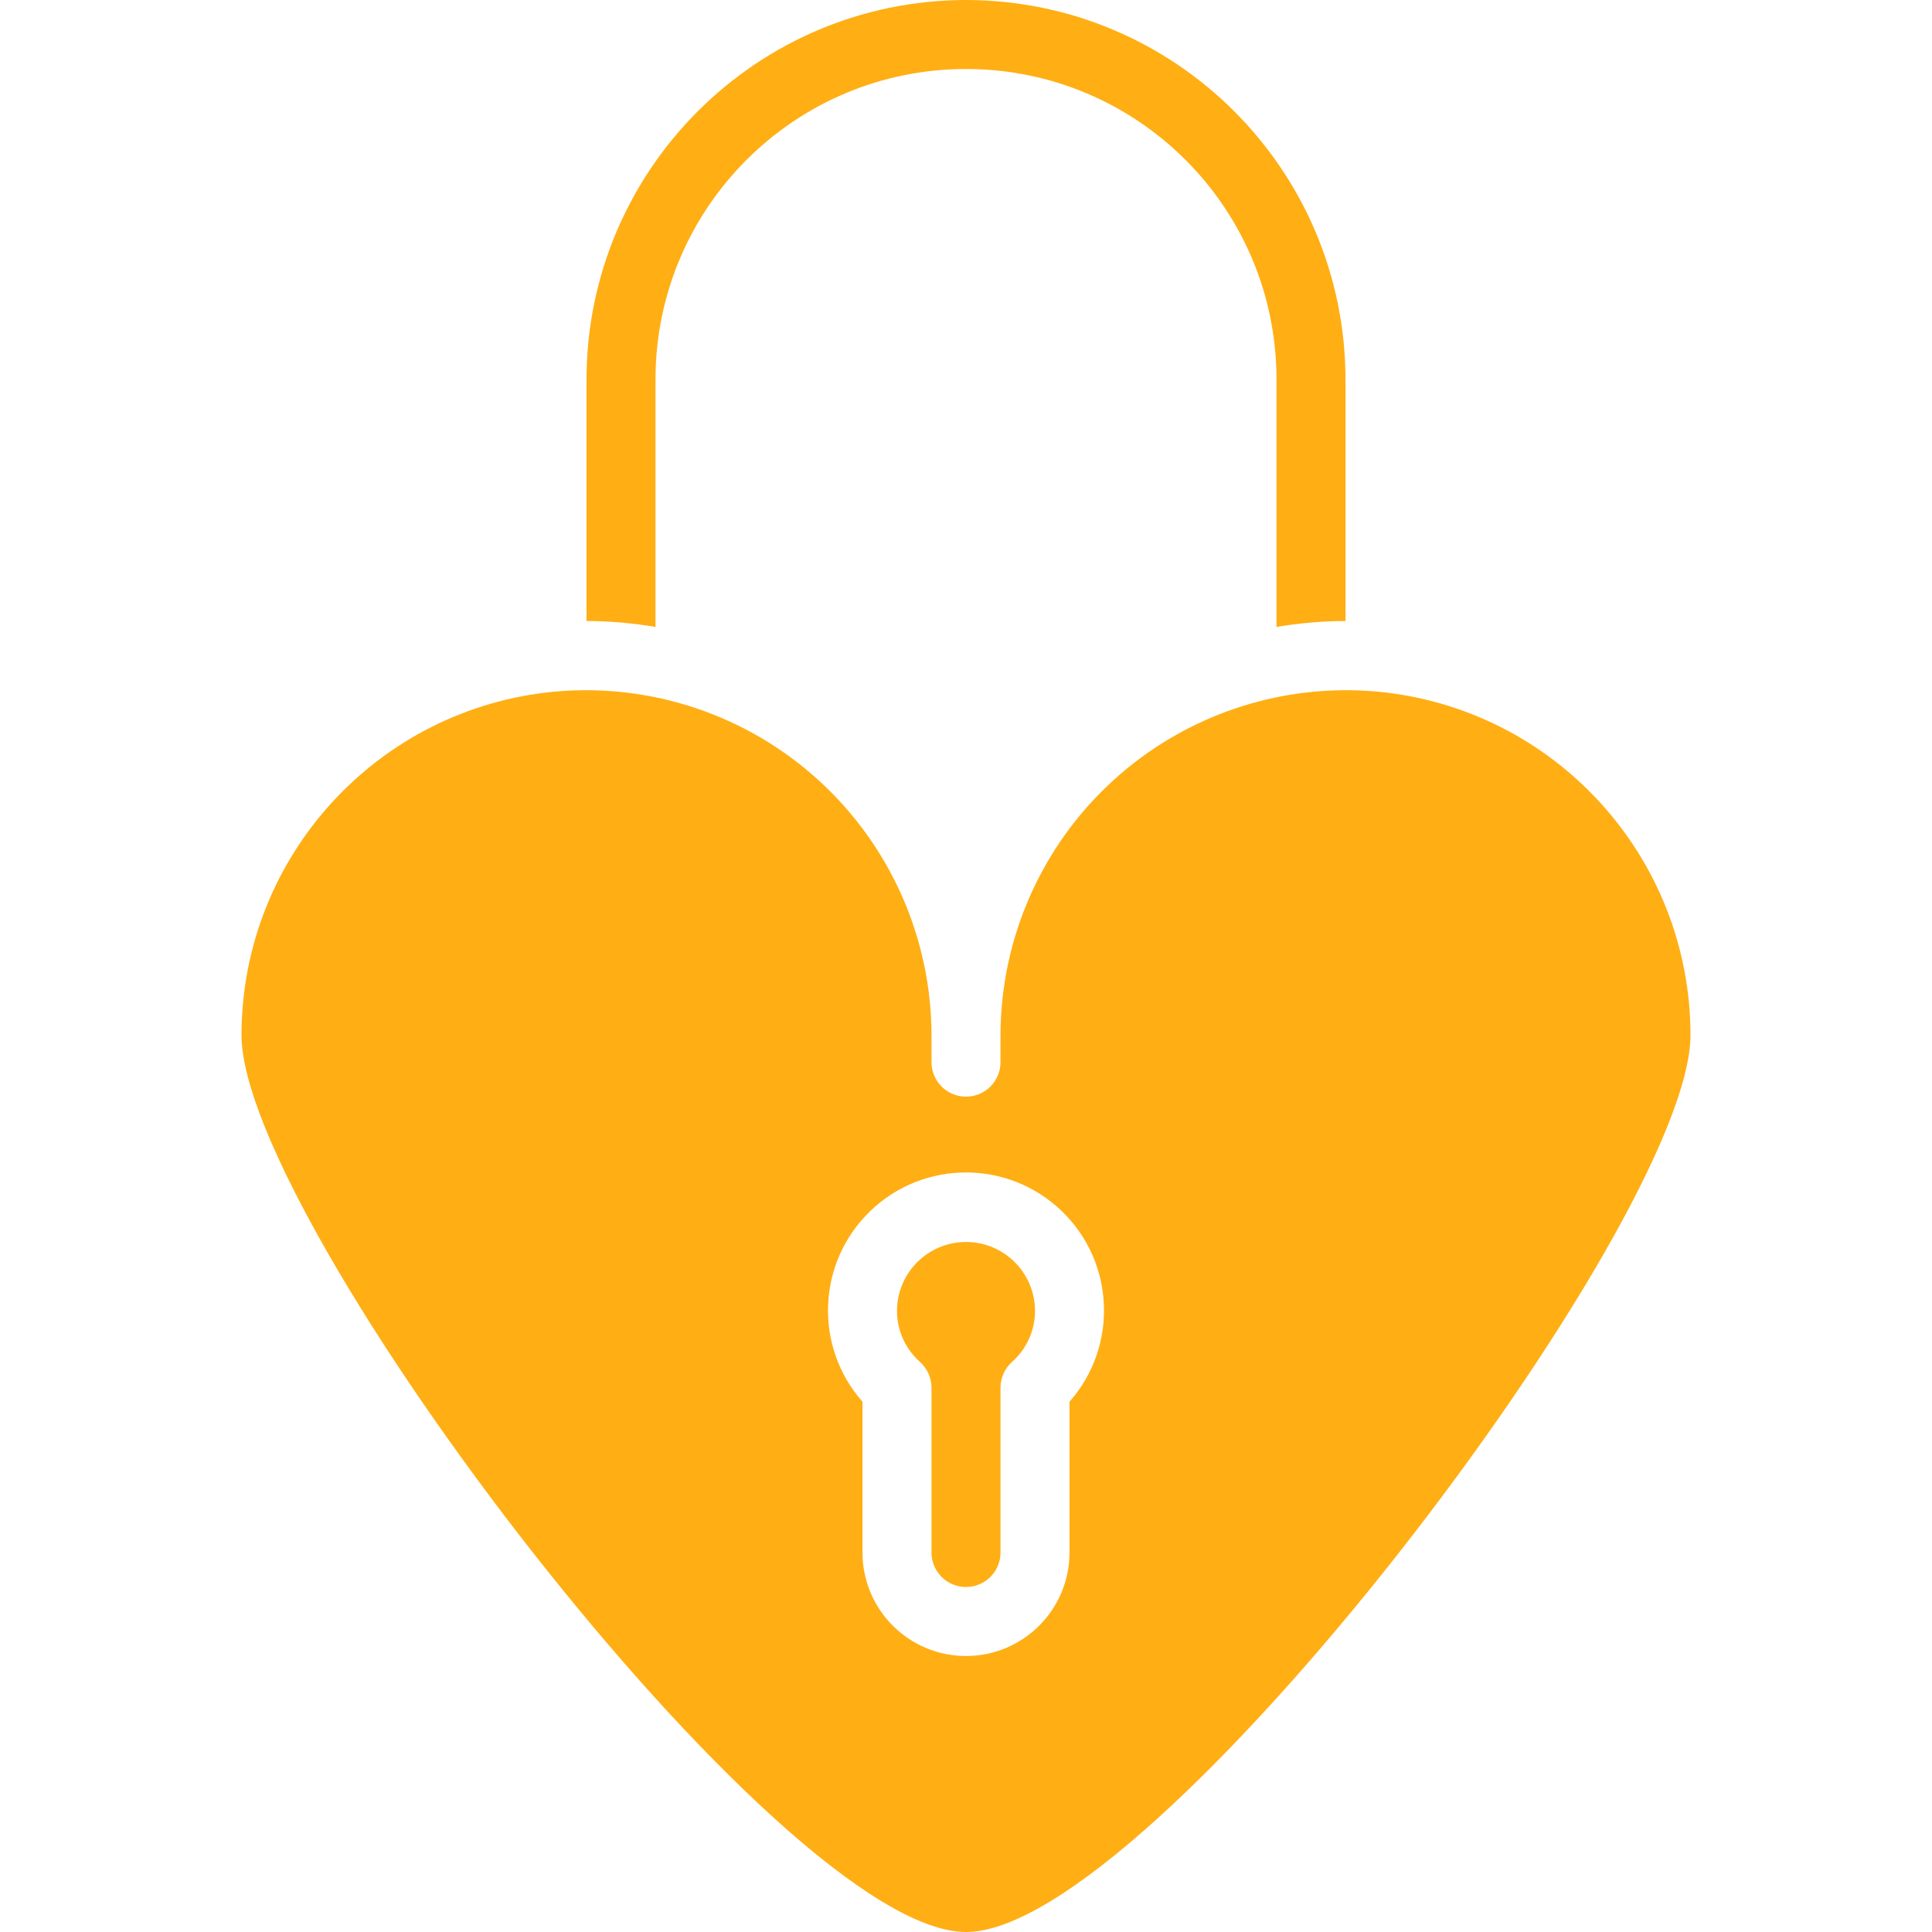
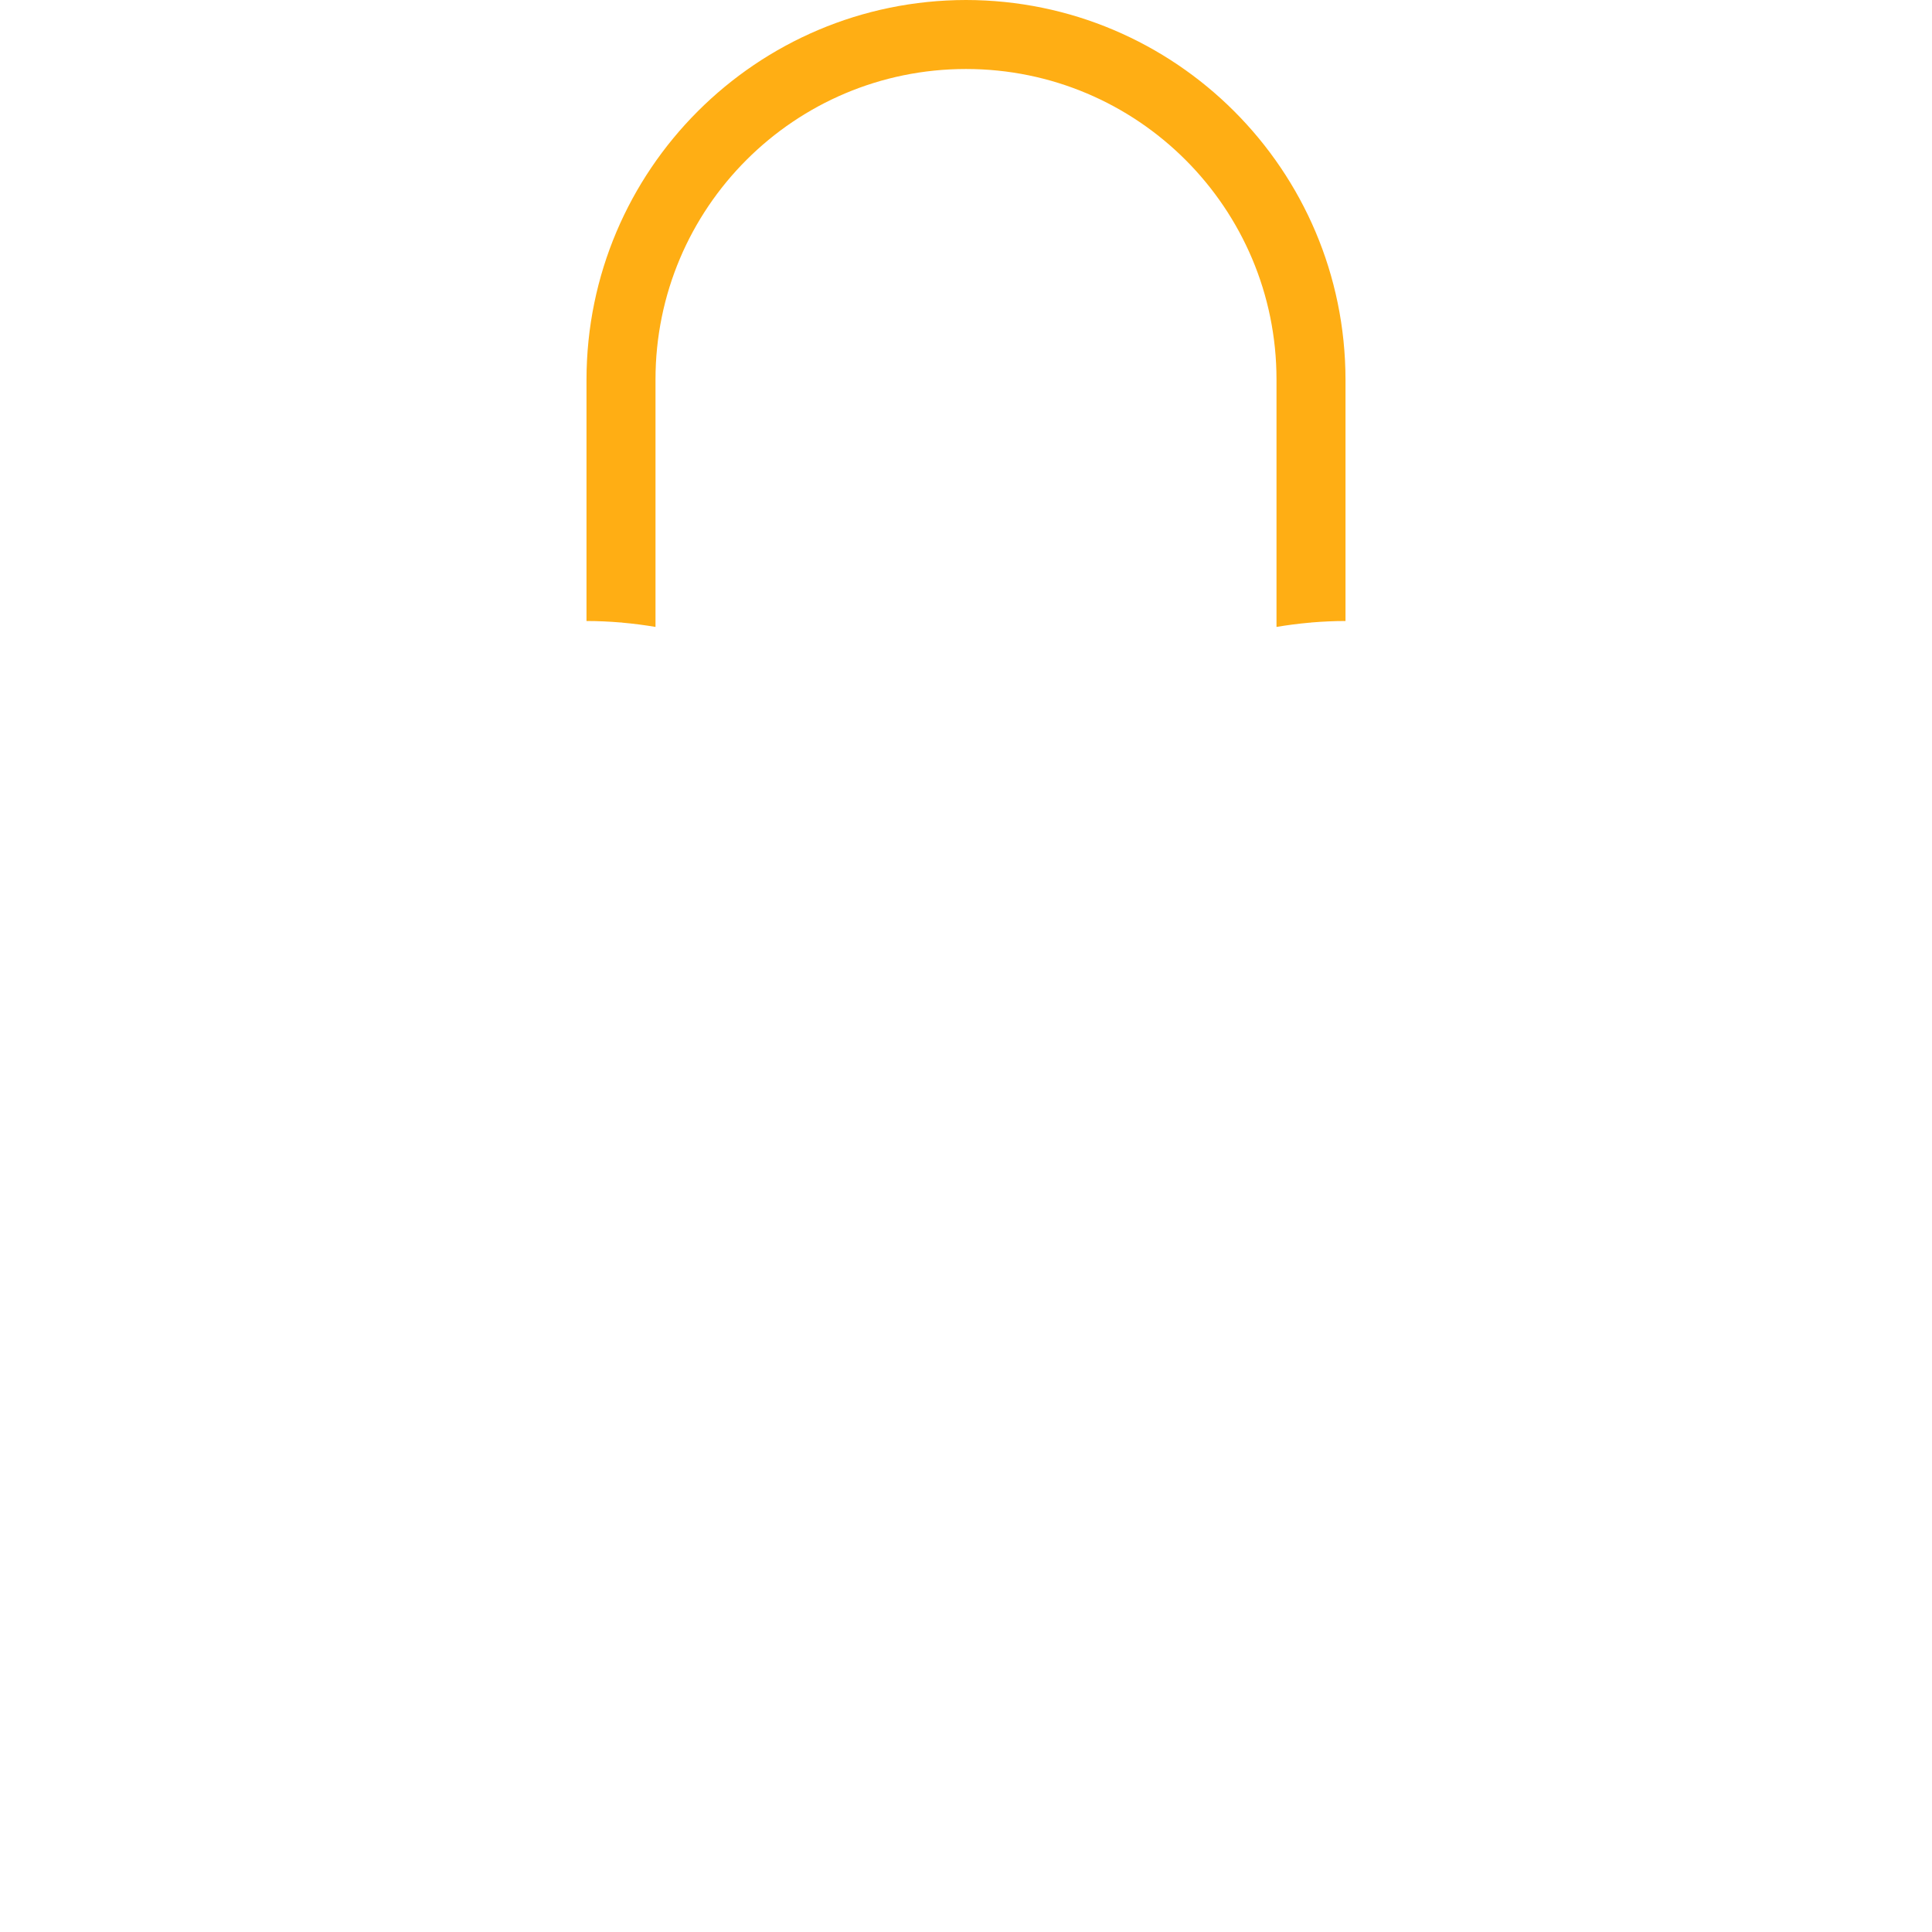
<svg xmlns="http://www.w3.org/2000/svg" height="512px" viewBox="-56 0 448 448" width="512px" class="">
  <g>
-     <path d="m263.281 160.367c-22.375-2.004-44.566 5.477-61.16 20.617s-26.07 36.551-26.121 59.016v6.297c0 4.418-3.582 8-8 8s-8-3.582-8-8v-6.297c-.051-22.465-9.527-43.875-26.121-59.016s-38.785-22.621-61.16-20.617c-41.156 3.805-72.66 38.301-72.719 79.633 0 43.473 124.801 208 168 208s168-164.527 168-208c-.059-41.328-31.555-75.82-72.703-79.633zm-71.281 164.672v34.961c0 13.254-10.746 24-24 24s-24-10.746-24-24v-34.961c-11.348-12.863-10.531-32.387 1.852-44.262 12.379-11.871 31.918-11.871 44.297 0 12.383 11.875 13.199 31.398 1.852 44.262zm0 0" data-original="#000000" class="active-path" data-old_color="#000000" fill="#ffae14" />
-     <path d="m168 288c-8.836 0-16 7.164-16 16 .008 4.527 1.957 8.836 5.352 11.832 1.684 1.516 2.648 3.676 2.648 5.945v38.223c0 4.418 3.582 8 8 8s8-3.582 8-8v-38.223c0-2.27.965-4.43 2.648-5.945 3.395-2.996 5.344-7.305 5.352-11.832 0-8.836-7.164-16-16-16zm0 0" data-original="#000000" class="active-path" data-old_color="#000000" fill="#ffae14" />
    <path d="m168 0c-48.578.059-87.941 39.422-88 88v56c2.664 0 5.297.129 7.91.344.145 0 .297 0 .449.047 2.578.227 5.121.562 7.641.984v-57.375c0-39.766 32.234-72 72-72s72 32.234 72 72v57.375c2.52-.422 5.062-.758 7.641-.984.152 0 .305 0 .449-.047 2.613-.215 5.246-.344 7.91-.344v-56c-.059-48.578-39.422-87.941-88-88zm0 0" data-original="#000000" class="active-path" data-old_color="#000000" fill="#ffae14" />
  </g>
</svg>